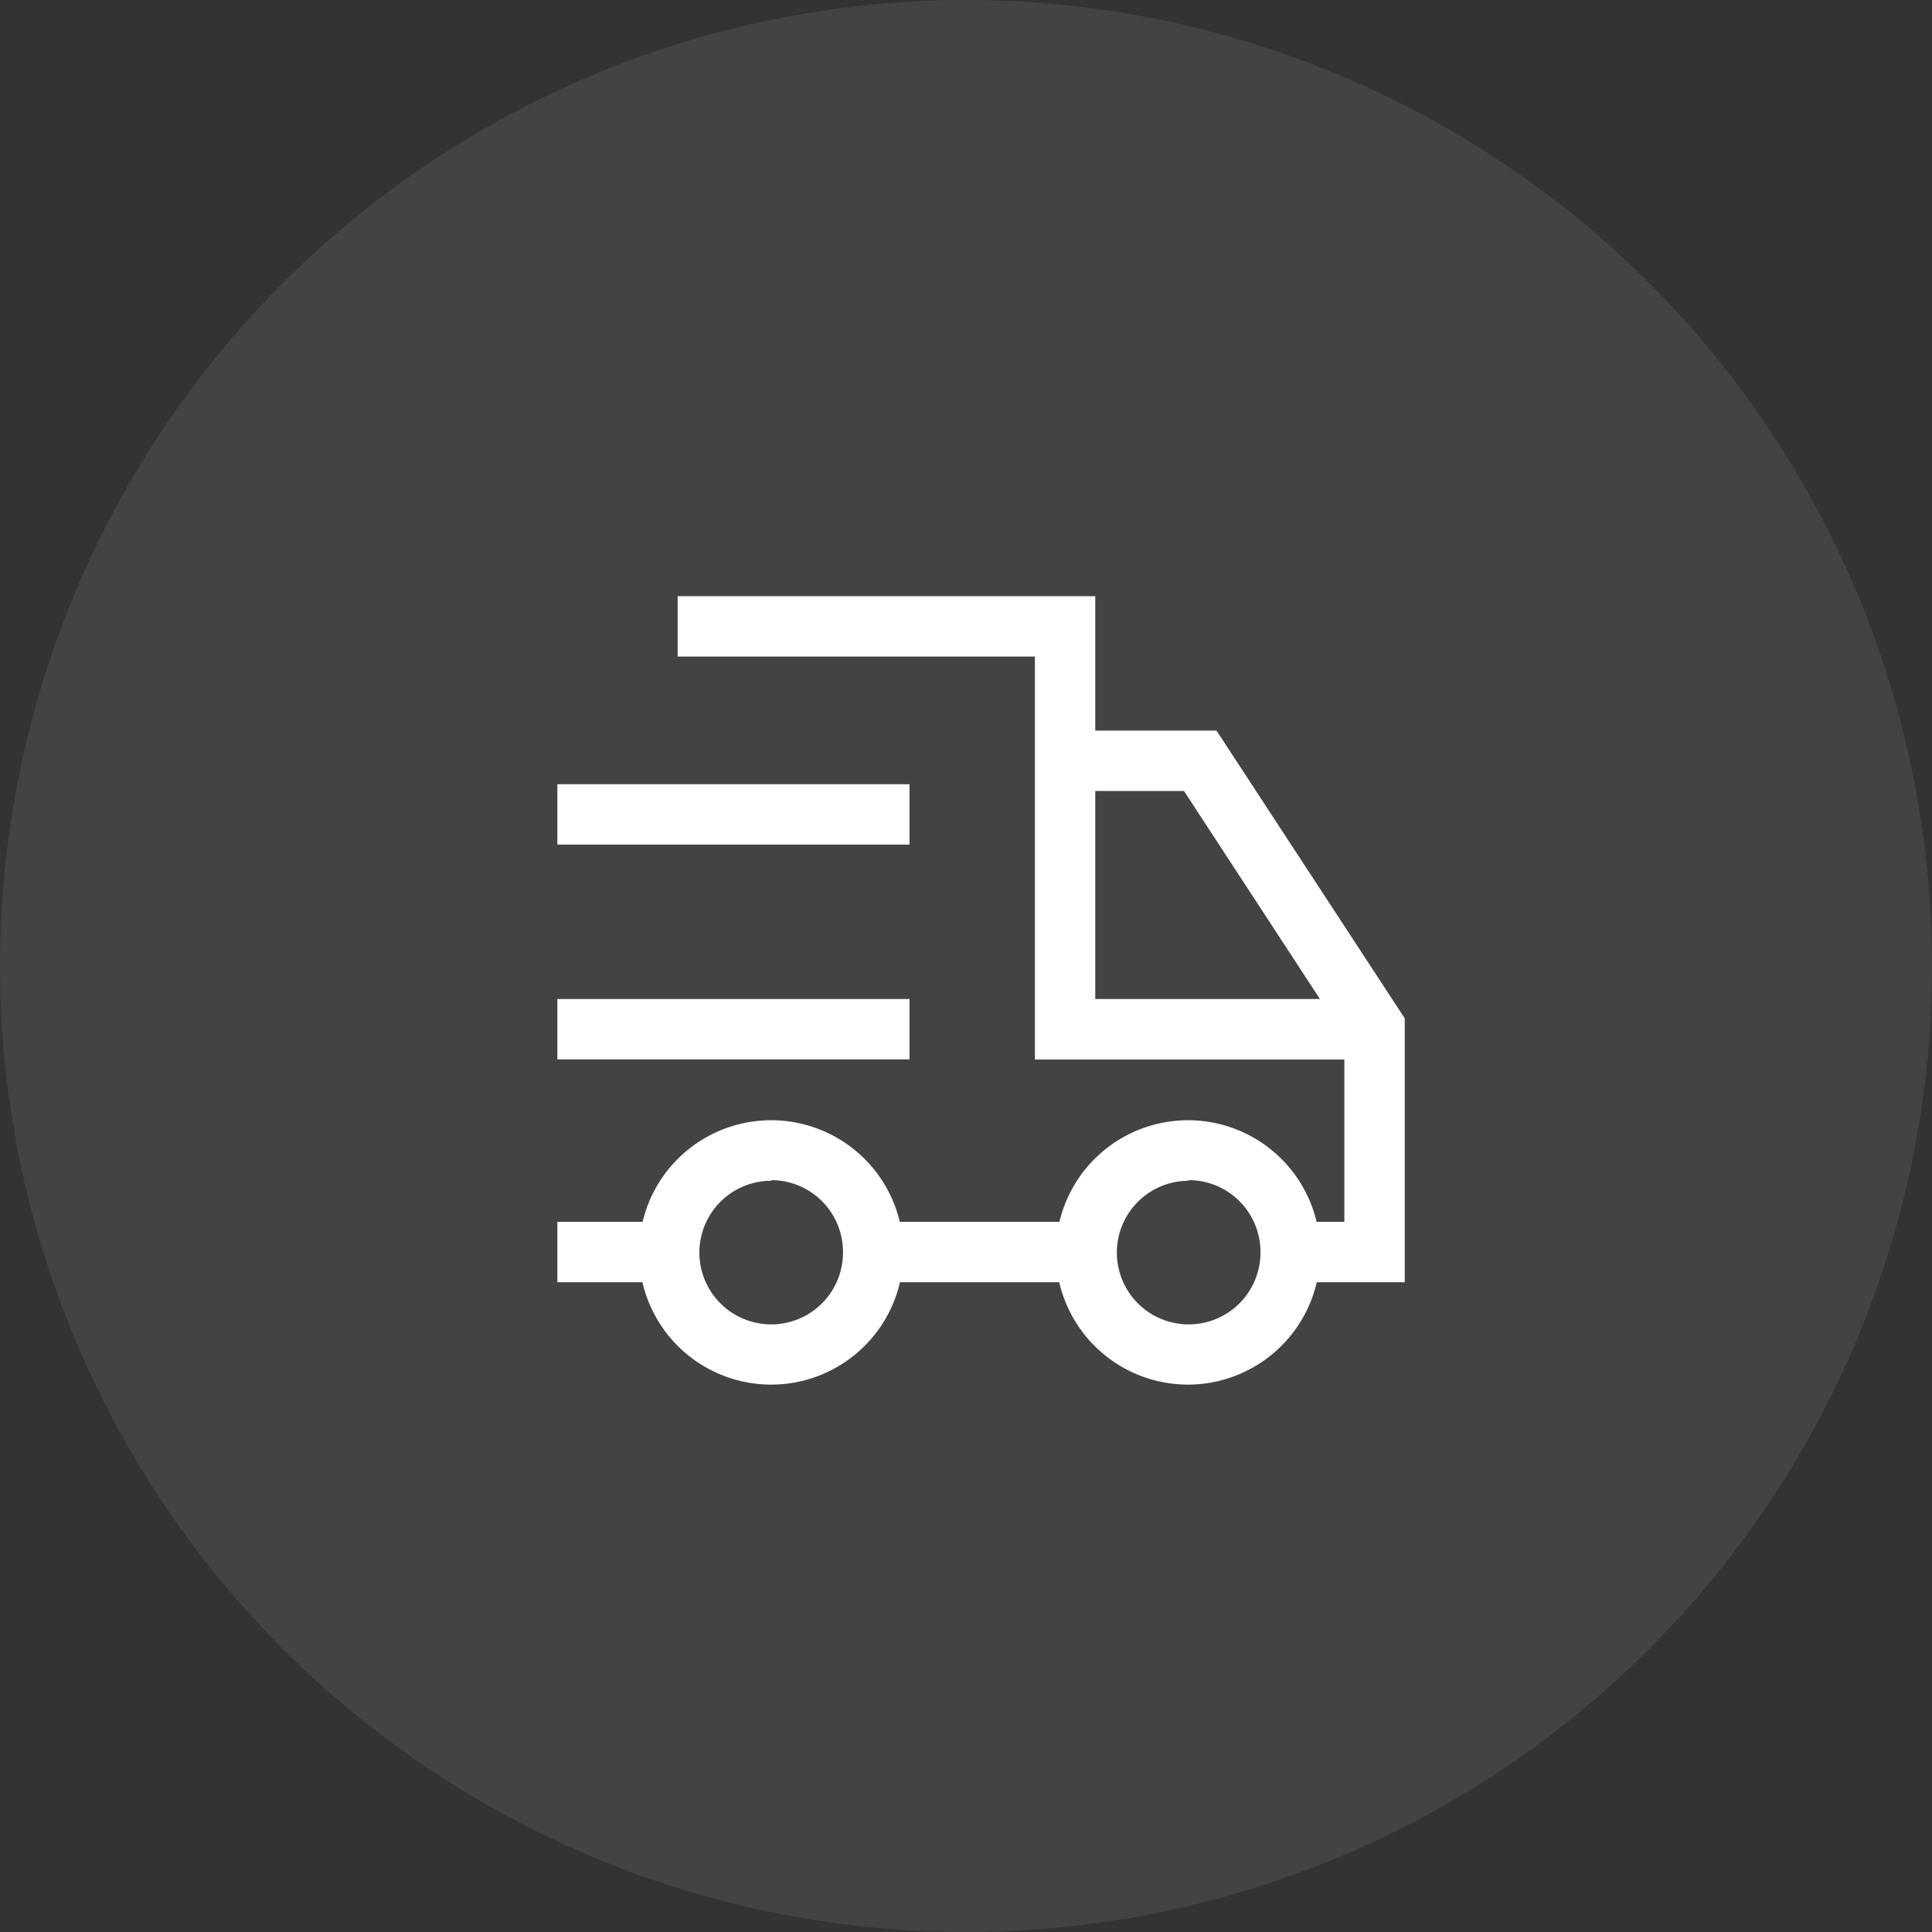
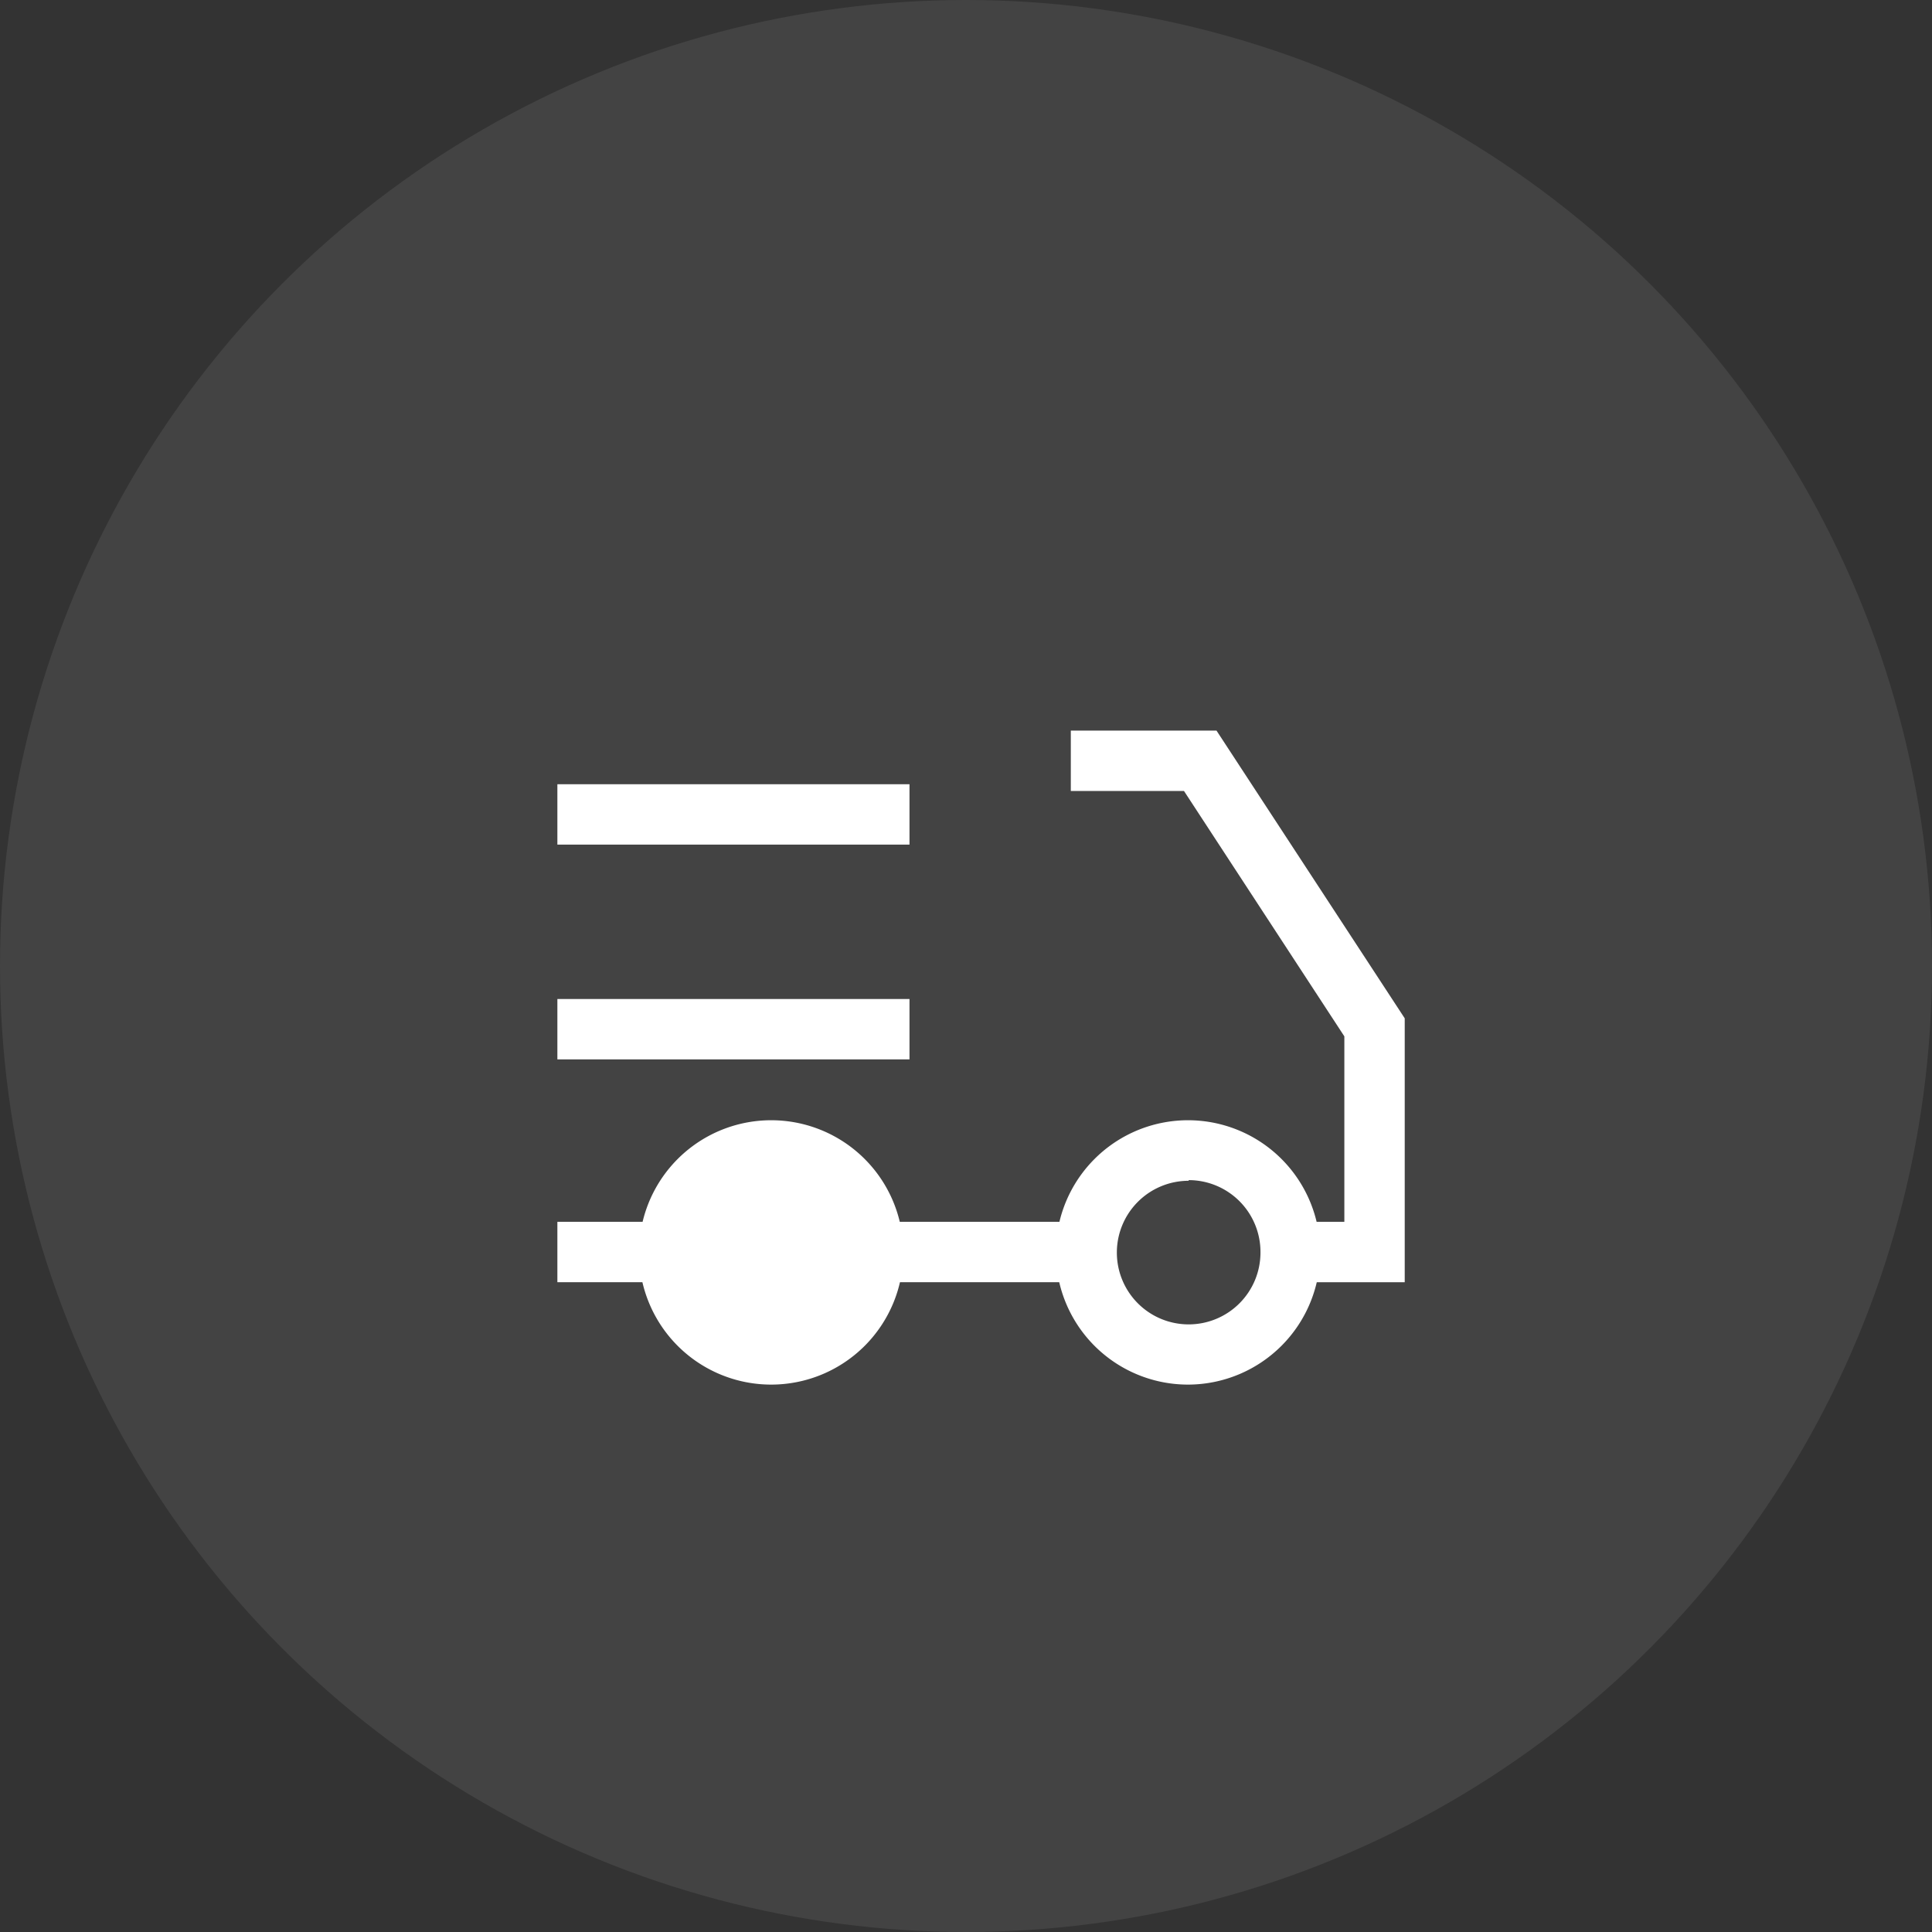
<svg xmlns="http://www.w3.org/2000/svg" viewBox="0 0 120 120">
  <rect x="0" y="0" width="120" height="120" fill="#333333" stroke="none" />
  <defs>
    <style>.cls-1,.cls-3{fill:#fff;}.cls-1{opacity:0.08;}.cls-2{fill:none;}</style>
  </defs>
  <g data-name="图层 2" id="图层_2">
    <g data-name="图层 1" id="图层_1-2">
      <circle r="60" cy="60" cx="60" class="cls-1" />
      <rect height="60" width="60" y="30" x="30" class="cls-2" />
-       <polygon points="85.38 65.81 64.28 65.81 64.28 40.78 42.09 40.78 42.09 37.03 68.03 37.03 68.03 62.05 85.38 62.05 85.38 65.81" class="cls-3" />
      <polygon points="87.25 79.64 80.91 79.64 80.91 75.89 83.5 75.89 83.5 64.37 73.54 49.13 66.51 49.13 66.51 45.38 75.56 45.38 87.25 63.25 87.25 79.64" class="cls-3" />
-       <path d="M47.91,86a8.21,8.21,0,1,1,8.2-8.2A8.21,8.21,0,0,1,47.91,86Zm0-12.66a4.46,4.46,0,1,0,4.45,4.46A4.46,4.46,0,0,0,47.91,73.3Z" class="cls-3" />
+       <path d="M47.91,86a8.21,8.21,0,1,1,8.2-8.2A8.21,8.21,0,0,1,47.91,86Zm0-12.66A4.46,4.46,0,0,0,47.91,73.3Z" class="cls-3" />
      <path d="M73.83,86A8.21,8.21,0,1,1,82,77.76,8.22,8.22,0,0,1,73.83,86Zm0-12.66a4.46,4.46,0,1,0,4.46,4.46A4.46,4.46,0,0,0,73.83,73.3Z" class="cls-3" />
      <rect height="3.75" width="21.87" y="48.71" x="34.62" class="cls-3" />
      <rect height="3.75" width="21.87" y="62.05" x="34.62" class="cls-3" />
      <rect height="3.75" width="7.59" y="75.89" x="34.62" class="cls-3" />
      <rect height="3.75" width="13.86" y="75.89" x="53.64" class="cls-3" />
    </g>
  </g>
</svg>